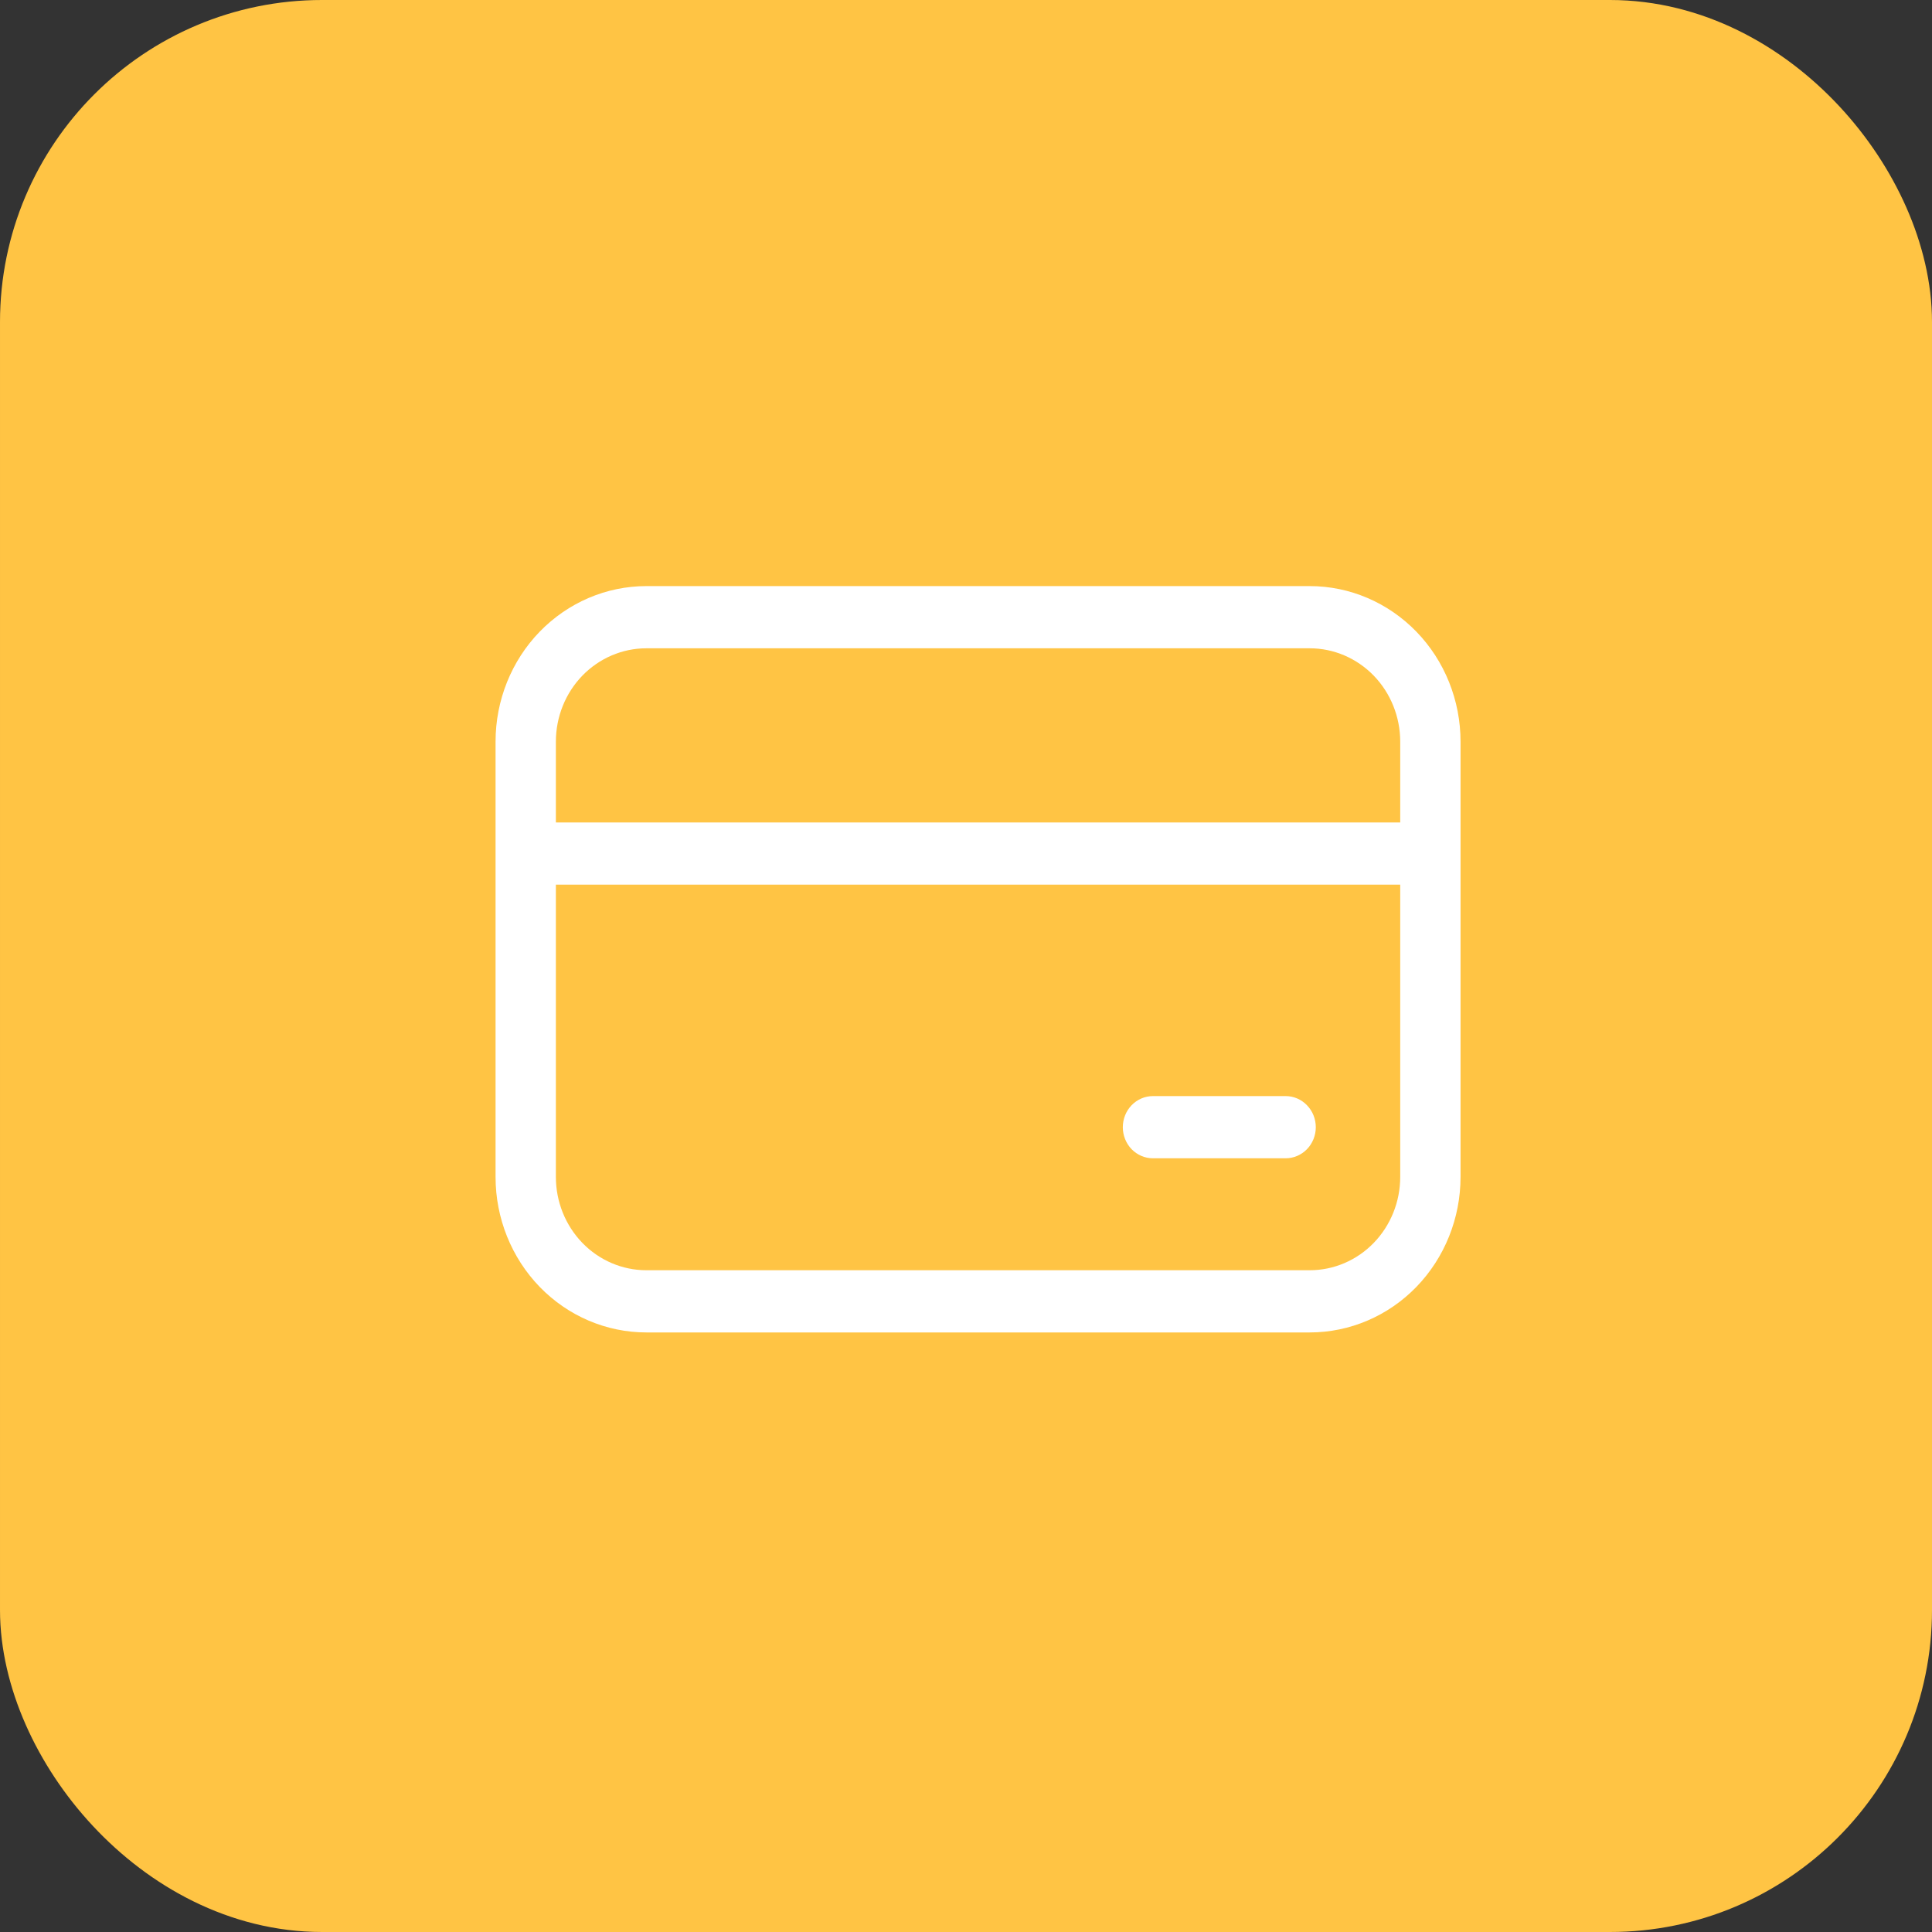
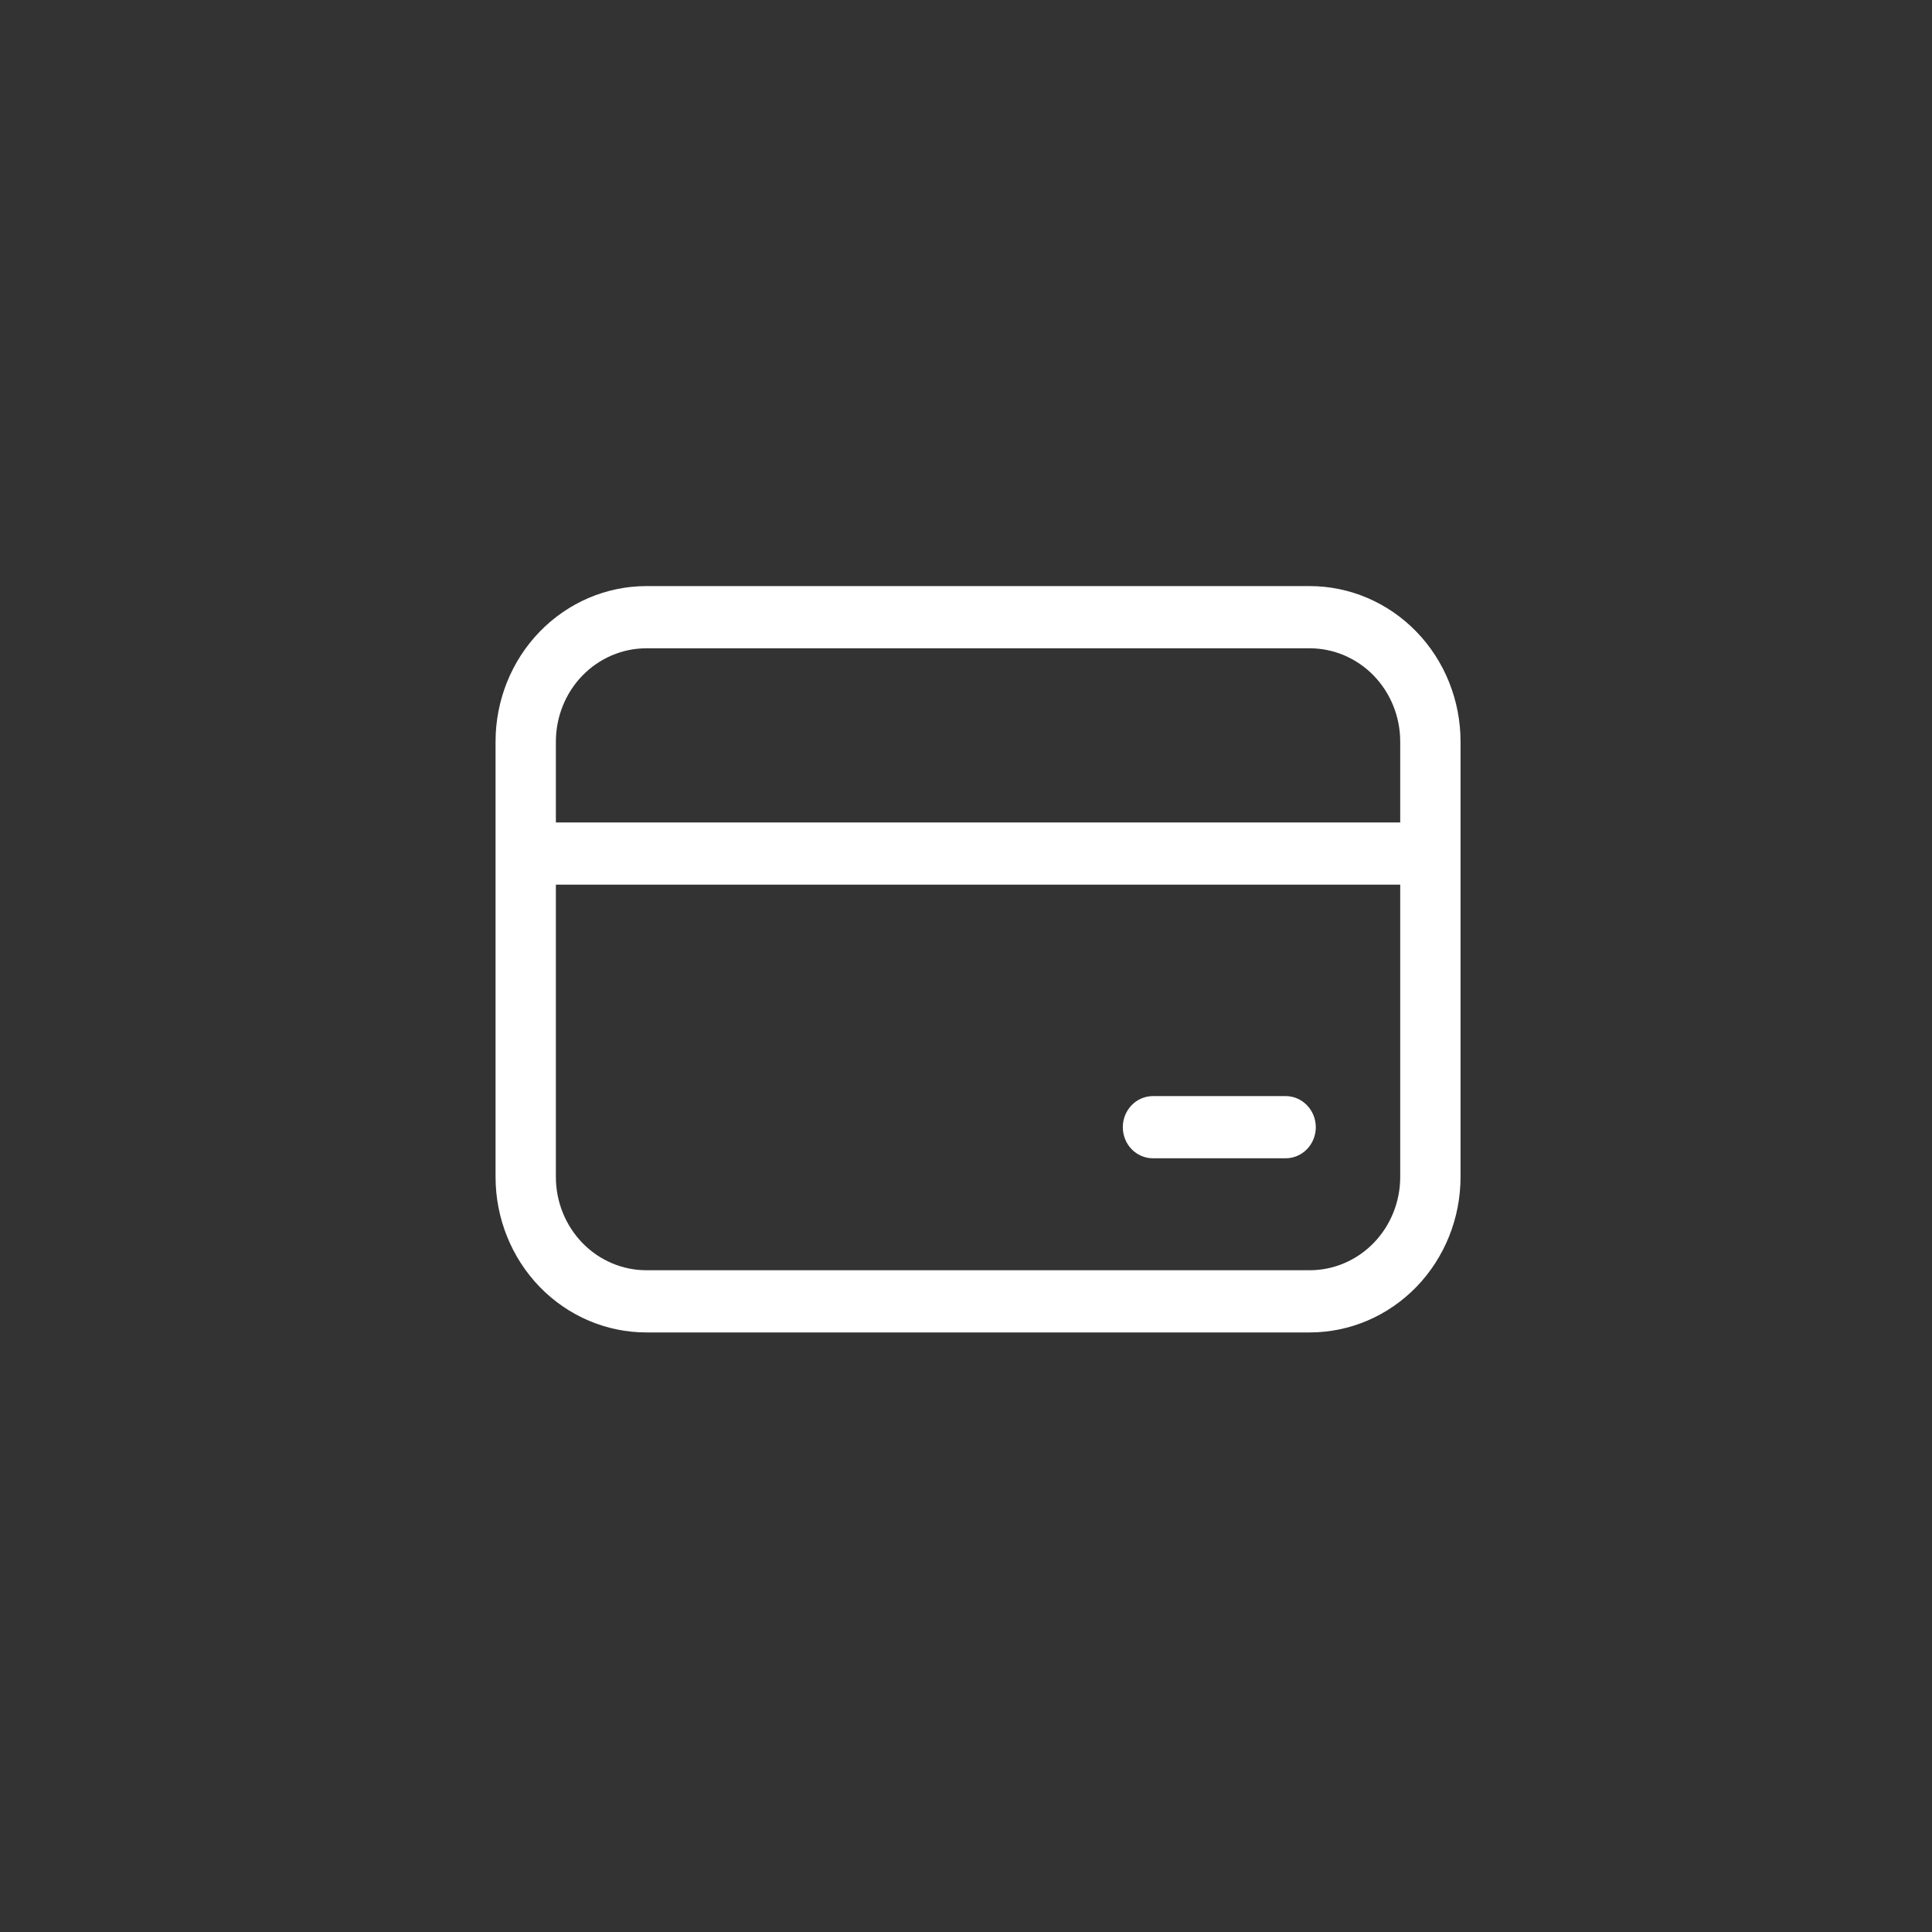
<svg xmlns="http://www.w3.org/2000/svg" width="36" height="36" viewBox="0 0 36 36" fill="none">
  <rect x="0" y="0" width="36" height="36" fill="#333333" stroke="none" />
-   <rect x="1.123" y="1.123" width="33.754" height="33.754" rx="4.877" fill="#FFC444" stroke="#FFC444" stroke-width="2.246" />
  <path d="M9.234 13.819C9.234 13.05 9.53 12.313 10.057 11.77C10.584 11.227 11.299 10.921 12.044 10.921H24.405C25.15 10.921 25.865 11.227 26.392 11.77C26.919 12.313 27.215 13.05 27.215 13.819V21.931C27.215 22.699 26.919 23.436 26.392 23.98C25.865 24.523 25.15 24.828 24.405 24.828H12.044C11.299 24.828 10.584 24.523 10.057 23.98C9.53 23.436 9.234 22.699 9.234 21.931V13.819ZM12.044 12.08C11.597 12.08 11.168 12.264 10.852 12.589C10.536 12.915 10.358 13.358 10.358 13.819V15.325H26.091V13.819C26.091 13.358 25.913 12.915 25.597 12.589C25.281 12.264 24.852 12.08 24.405 12.08H12.044ZM10.358 21.931C10.358 22.392 10.536 22.834 10.852 23.16C11.168 23.486 11.597 23.669 12.044 23.669H24.405C24.852 23.669 25.281 23.486 25.597 23.16C25.913 22.834 26.091 22.392 26.091 21.931V16.484H10.358V21.931ZM21.483 20.424C21.334 20.424 21.192 20.485 21.086 20.594C20.981 20.703 20.922 20.85 20.922 21.004C20.922 21.157 20.981 21.305 21.086 21.414C21.192 21.522 21.334 21.583 21.483 21.583H23.956C24.105 21.583 24.248 21.522 24.353 21.414C24.459 21.305 24.518 21.157 24.518 21.004C24.518 20.85 24.459 20.703 24.353 20.594C24.248 20.485 24.105 20.424 23.956 20.424H21.483Z" fill="white" />
</svg>